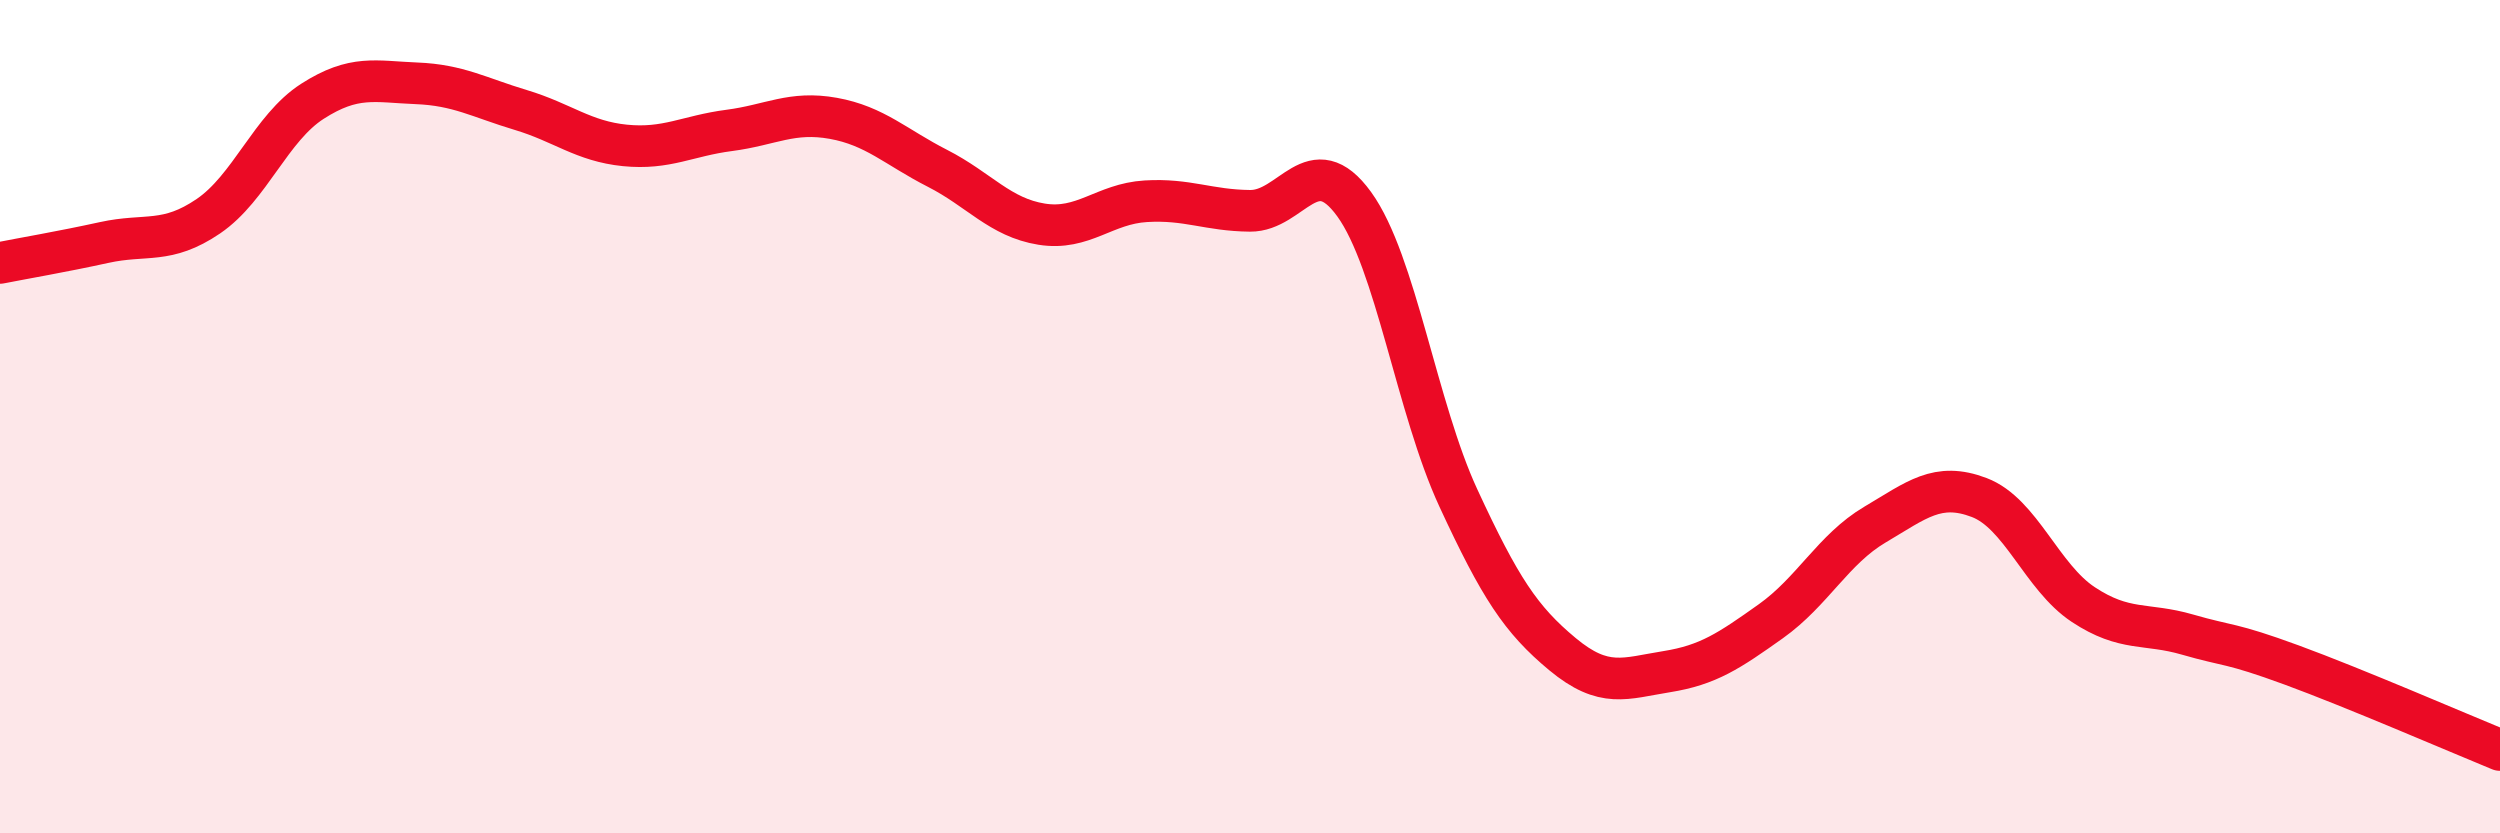
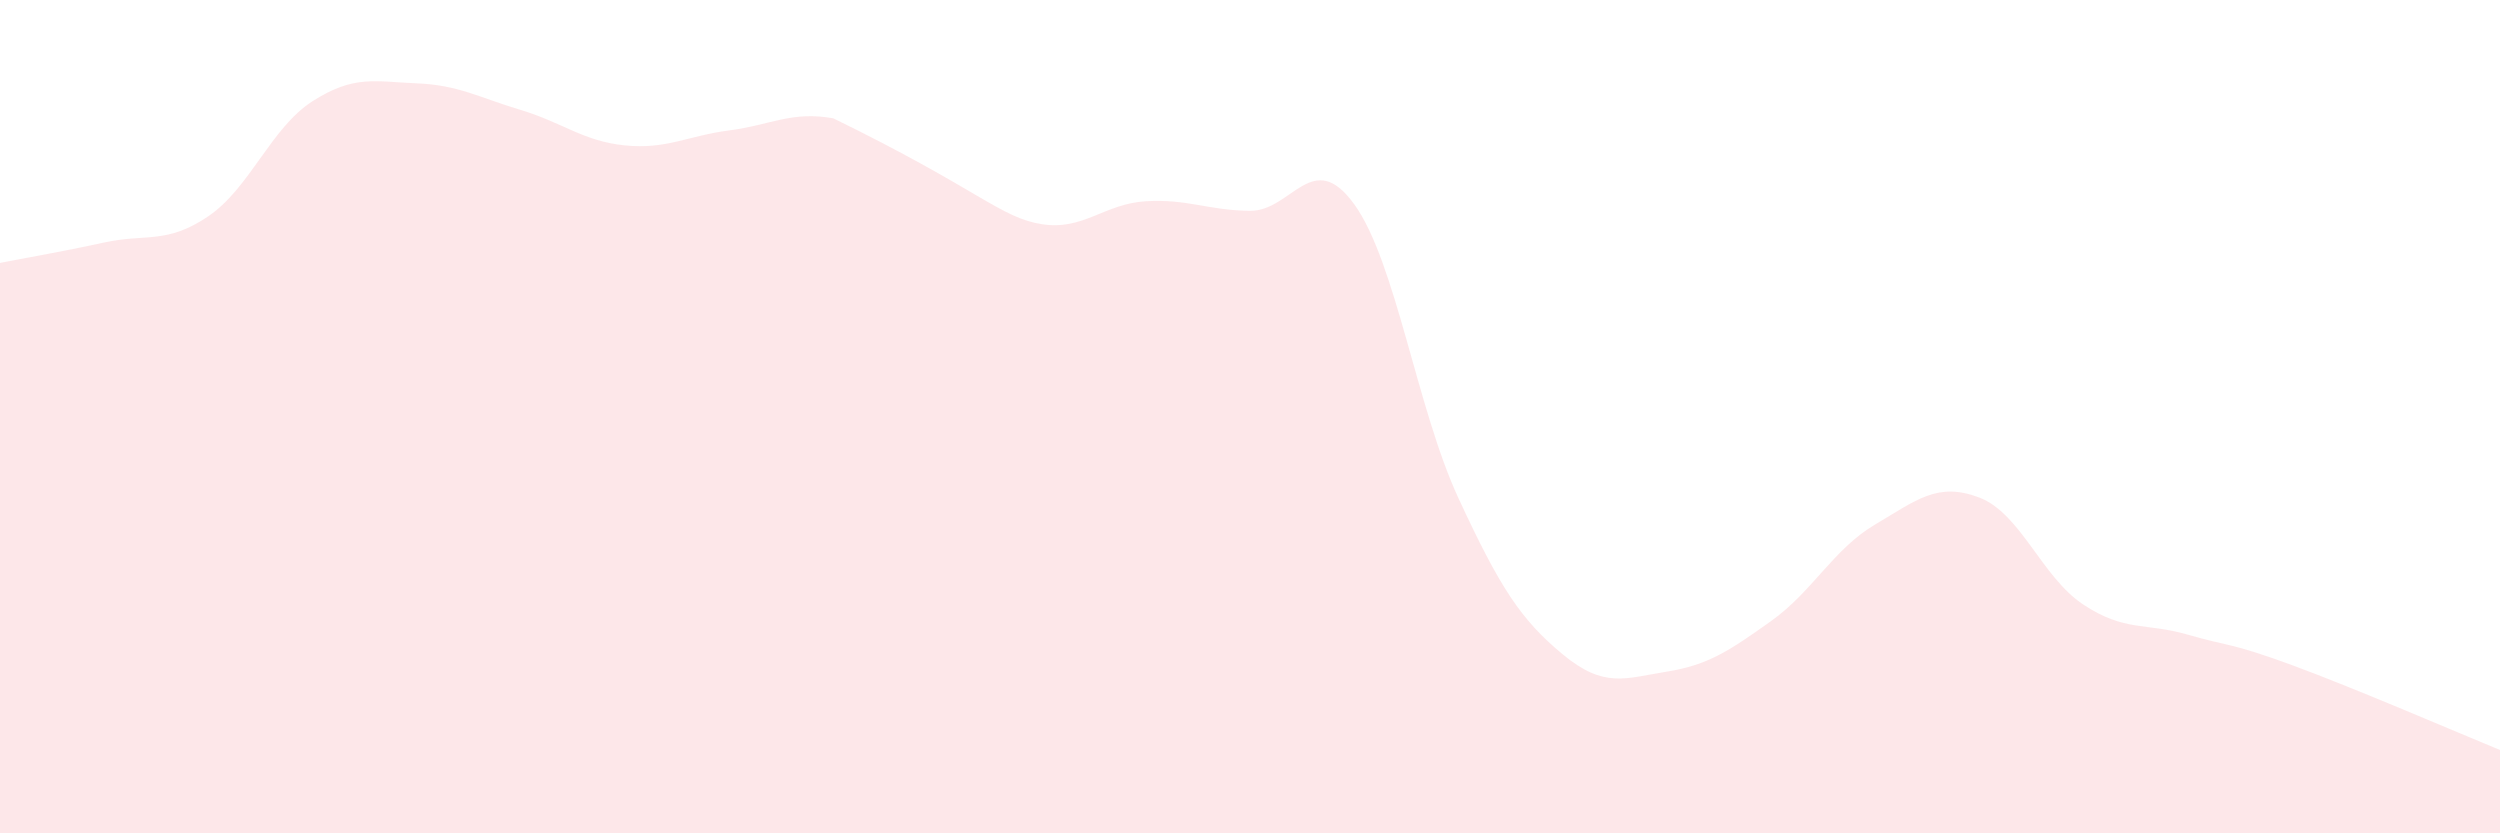
<svg xmlns="http://www.w3.org/2000/svg" width="60" height="20" viewBox="0 0 60 20">
-   <path d="M 0,6.31 C 0.5,6.21 1.5,6.04 2.5,5.82 C 3.5,5.6 4,5.87 5,5.19 C 6,4.51 6.5,3.07 7.5,2.43 C 8.5,1.79 9,1.96 10,2 C 11,2.04 11.5,2.34 12.5,2.64 C 13.5,2.94 14,3.39 15,3.49 C 16,3.59 16.5,3.26 17.5,3.13 C 18.5,3 19,2.66 20,2.84 C 21,3.02 21.5,3.53 22.5,4.04 C 23.5,4.55 24,5.22 25,5.38 C 26,5.54 26.5,4.89 27.5,4.83 C 28.5,4.77 29,5.05 30,5.06 C 31,5.07 31.5,3.52 32.5,4.9 C 33.5,6.28 34,9.79 35,11.95 C 36,14.11 36.5,14.87 37.5,15.7 C 38.5,16.53 39,16.28 40,16.12 C 41,15.96 41.5,15.62 42.5,14.91 C 43.5,14.2 44,13.18 45,12.59 C 46,12 46.5,11.56 47.5,11.94 C 48.5,12.32 49,13.85 50,14.51 C 51,15.17 51.5,14.94 52.5,15.23 C 53.5,15.52 53.5,15.41 55,15.96 C 56.5,16.51 59,17.59 60,18L60 20L0 20Z" fill="#EB0A25" opacity="0.1" stroke-linecap="round" stroke-linejoin="round" />
-   <path d="M 0,6.31 C 0.5,6.21 1.5,6.04 2.5,5.82 C 3.5,5.6 4,5.87 5,5.19 C 6,4.51 6.5,3.07 7.5,2.43 C 8.5,1.79 9,1.96 10,2 C 11,2.04 11.5,2.34 12.5,2.64 C 13.5,2.94 14,3.39 15,3.49 C 16,3.59 16.5,3.26 17.5,3.13 C 18.5,3 19,2.66 20,2.84 C 21,3.02 21.5,3.53 22.5,4.04 C 23.5,4.55 24,5.22 25,5.38 C 26,5.54 26.5,4.89 27.5,4.83 C 28.5,4.77 29,5.05 30,5.06 C 31,5.07 31.5,3.52 32.5,4.9 C 33.5,6.28 34,9.79 35,11.95 C 36,14.11 36.5,14.87 37.5,15.7 C 38.5,16.53 39,16.28 40,16.12 C 41,15.96 41.5,15.62 42.5,14.91 C 43.5,14.2 44,13.18 45,12.59 C 46,12 46.5,11.56 47.5,11.94 C 48.5,12.32 49,13.85 50,14.51 C 51,15.17 51.5,14.94 52.5,15.23 C 53.5,15.52 53.5,15.41 55,15.96 C 56.5,16.51 59,17.59 60,18" stroke="#EB0A25" stroke-width="1" fill="none" stroke-linecap="round" stroke-linejoin="round" />
+   <path d="M 0,6.31 C 0.5,6.21 1.5,6.04 2.5,5.82 C 3.5,5.6 4,5.87 5,5.19 C 6,4.51 6.5,3.07 7.5,2.43 C 8.5,1.79 9,1.96 10,2 C 11,2.04 11.5,2.34 12.5,2.64 C 13.5,2.94 14,3.39 15,3.49 C 16,3.59 16.5,3.26 17.5,3.13 C 18.5,3 19,2.66 20,2.84 C 23.5,4.55 24,5.22 25,5.38 C 26,5.54 26.5,4.89 27.5,4.83 C 28.5,4.77 29,5.05 30,5.06 C 31,5.07 31.5,3.52 32.5,4.9 C 33.5,6.28 34,9.79 35,11.95 C 36,14.11 36.5,14.87 37.5,15.7 C 38.5,16.53 39,16.28 40,16.12 C 41,15.96 41.5,15.62 42.5,14.91 C 43.5,14.2 44,13.18 45,12.59 C 46,12 46.5,11.56 47.5,11.94 C 48.5,12.32 49,13.85 50,14.51 C 51,15.17 51.5,14.94 52.5,15.23 C 53.5,15.52 53.5,15.41 55,15.96 C 56.5,16.51 59,17.59 60,18L60 20L0 20Z" fill="#EB0A25" opacity="0.1" stroke-linecap="round" stroke-linejoin="round" />
</svg>